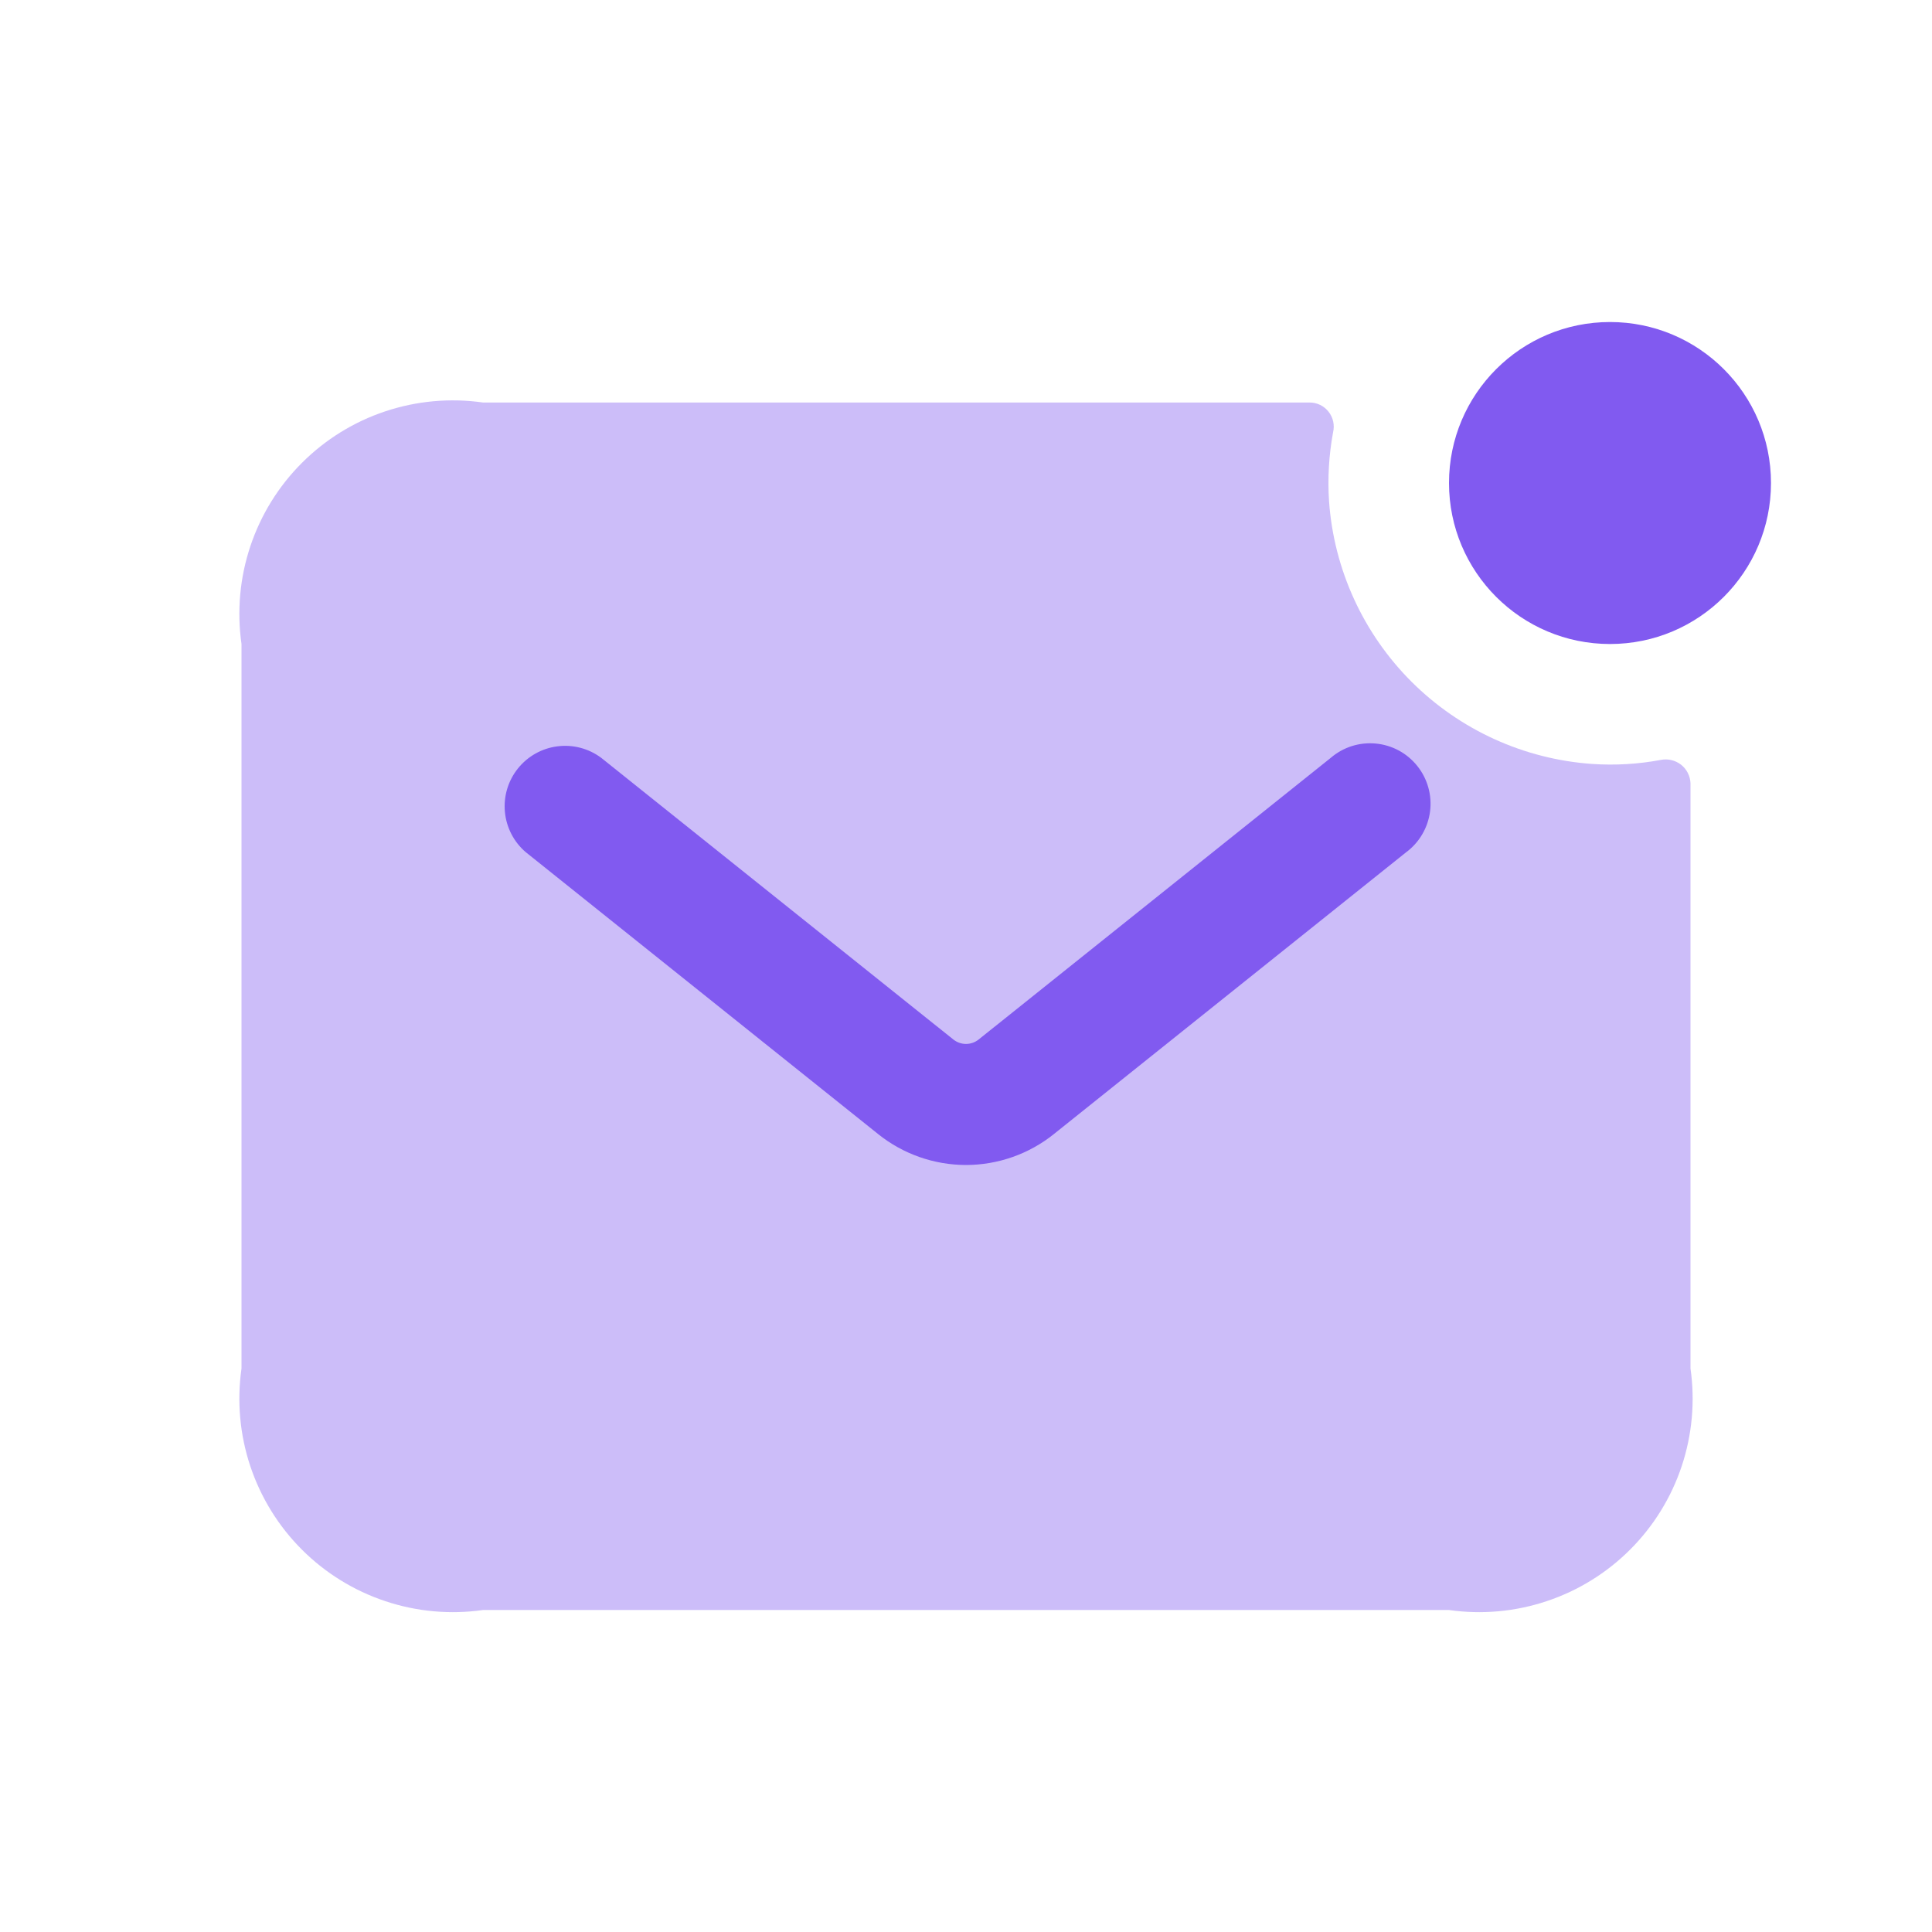
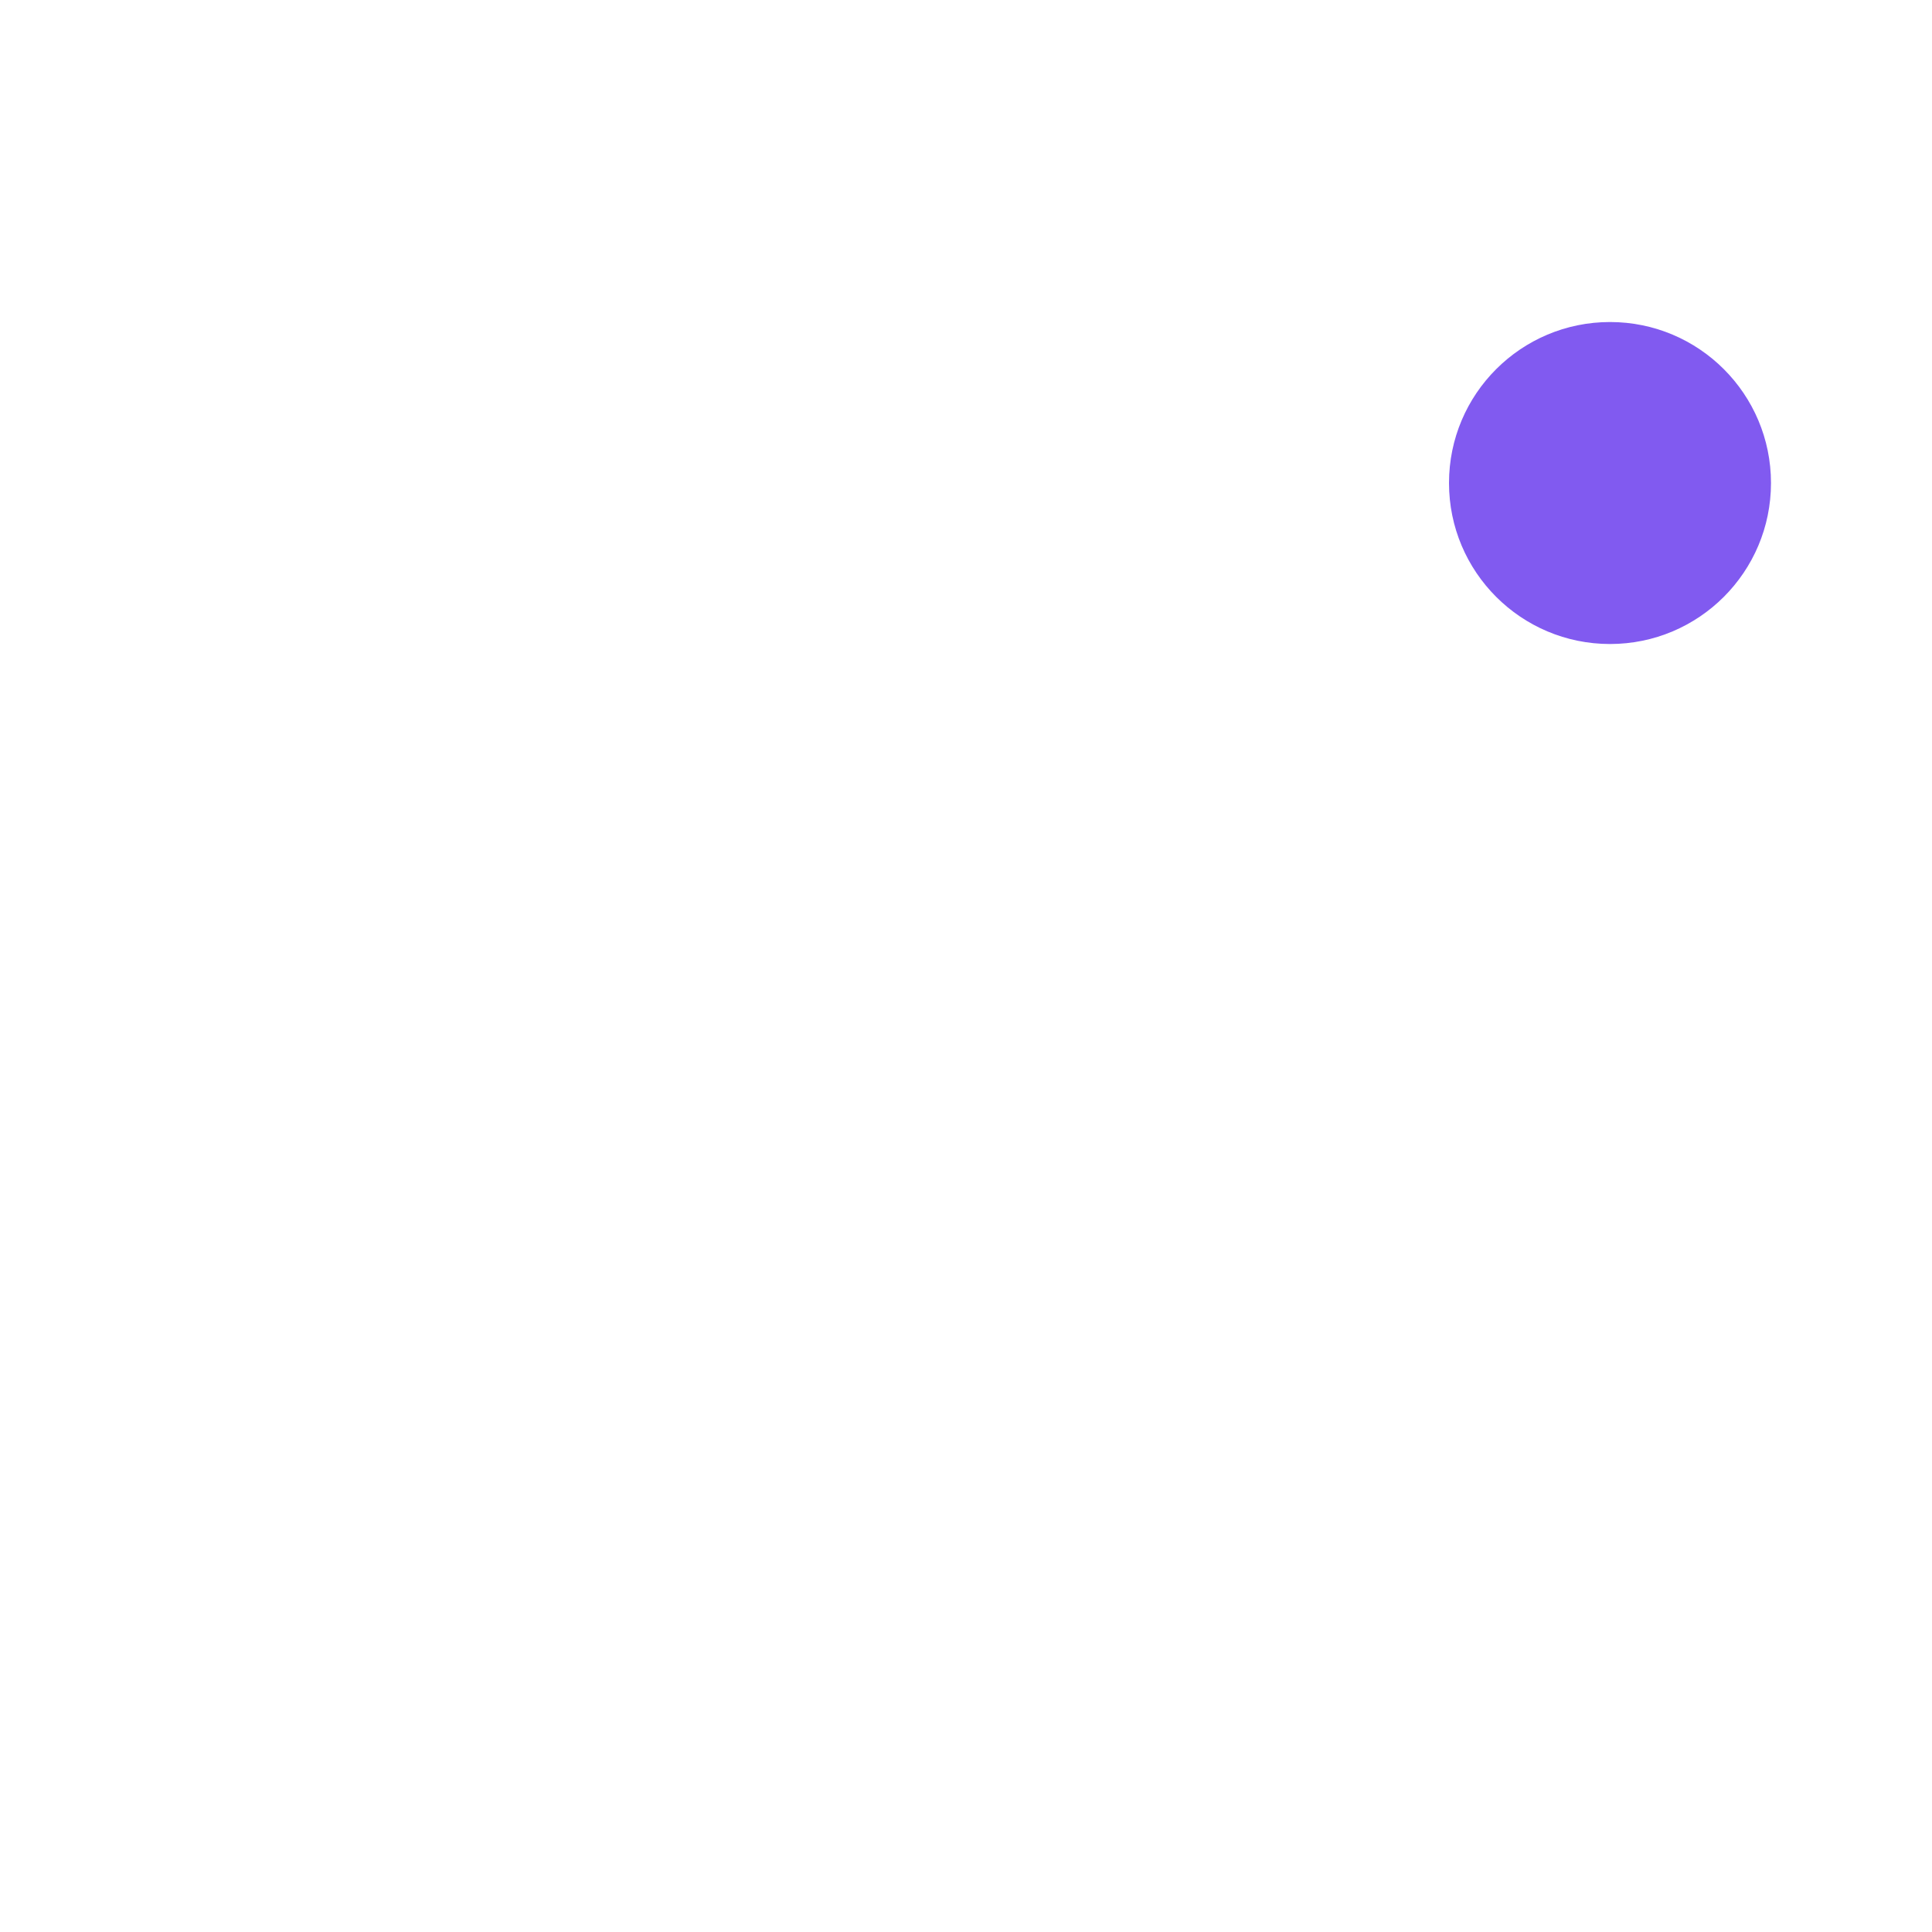
<svg xmlns="http://www.w3.org/2000/svg" width="50" height="50" viewBox="0 0 50 50" fill="none">
-   <path opacity="0.4" d="M43.75 20.271C43.746 20.178 43.723 20.087 43.68 20.003C43.638 19.92 43.578 19.848 43.505 19.79C43.431 19.733 43.346 19.692 43.255 19.671C43.165 19.649 43.071 19.648 42.979 19.667C42.396 19.776 41.801 19.811 41.208 19.771C39.445 19.649 37.786 18.894 36.534 17.647C35.283 16.399 34.523 14.742 34.396 12.979C34.356 12.38 34.391 11.778 34.5 11.188C34.522 11.096 34.523 11.001 34.503 10.909C34.483 10.817 34.442 10.73 34.384 10.656C34.326 10.582 34.252 10.522 34.167 10.48C34.083 10.439 33.99 10.417 33.896 10.417H12.5C11.651 10.296 10.786 10.374 9.972 10.645C9.158 10.916 8.419 11.373 7.813 11.98C7.206 12.586 6.75 13.325 6.478 14.139C6.207 14.952 6.129 15.818 6.25 16.667V35.417C6.129 36.266 6.207 37.131 6.478 37.945C6.75 38.758 7.206 39.498 7.813 40.104C8.419 40.71 9.158 41.167 9.972 41.438C10.786 41.71 11.651 41.788 12.5 41.667H37.5C38.349 41.788 39.215 41.71 40.028 41.438C40.842 41.167 41.581 40.71 42.187 40.104C42.794 39.498 43.251 38.758 43.522 37.945C43.793 37.131 43.871 36.266 43.75 35.417V20.271Z" fill="#815AF0" />
  <path d="M41.667 16.667C43.968 16.667 45.833 14.801 45.833 12.5C45.833 10.199 43.968 8.334 41.667 8.334C39.365 8.334 37.5 10.199 37.5 12.5C37.5 14.801 39.365 16.667 41.667 16.667Z" fill="#815AF0" />
-   <path d="M25 30.15C24.171 30.149 23.367 29.866 22.721 29.346L13.606 22.054C13.298 21.79 13.105 21.417 13.067 21.013C13.029 20.609 13.149 20.206 13.403 19.889C13.657 19.572 14.023 19.366 14.426 19.315C14.828 19.263 15.235 19.37 15.56 19.613L24.675 26.904C24.768 26.977 24.882 27.017 25 27.017C25.118 27.017 25.232 26.977 25.325 26.904L34.44 19.613C34.599 19.476 34.784 19.373 34.984 19.309C35.184 19.246 35.395 19.223 35.604 19.243C35.813 19.262 36.016 19.324 36.201 19.423C36.386 19.523 36.548 19.659 36.679 19.823C36.811 19.987 36.907 20.175 36.964 20.377C37.021 20.579 37.036 20.791 37.01 20.999C36.983 21.207 36.915 21.408 36.809 21.589C36.703 21.771 36.562 21.929 36.394 22.054L27.279 29.346C26.633 29.866 25.829 30.149 25 30.15Z" fill="#815AF0" />
</svg>